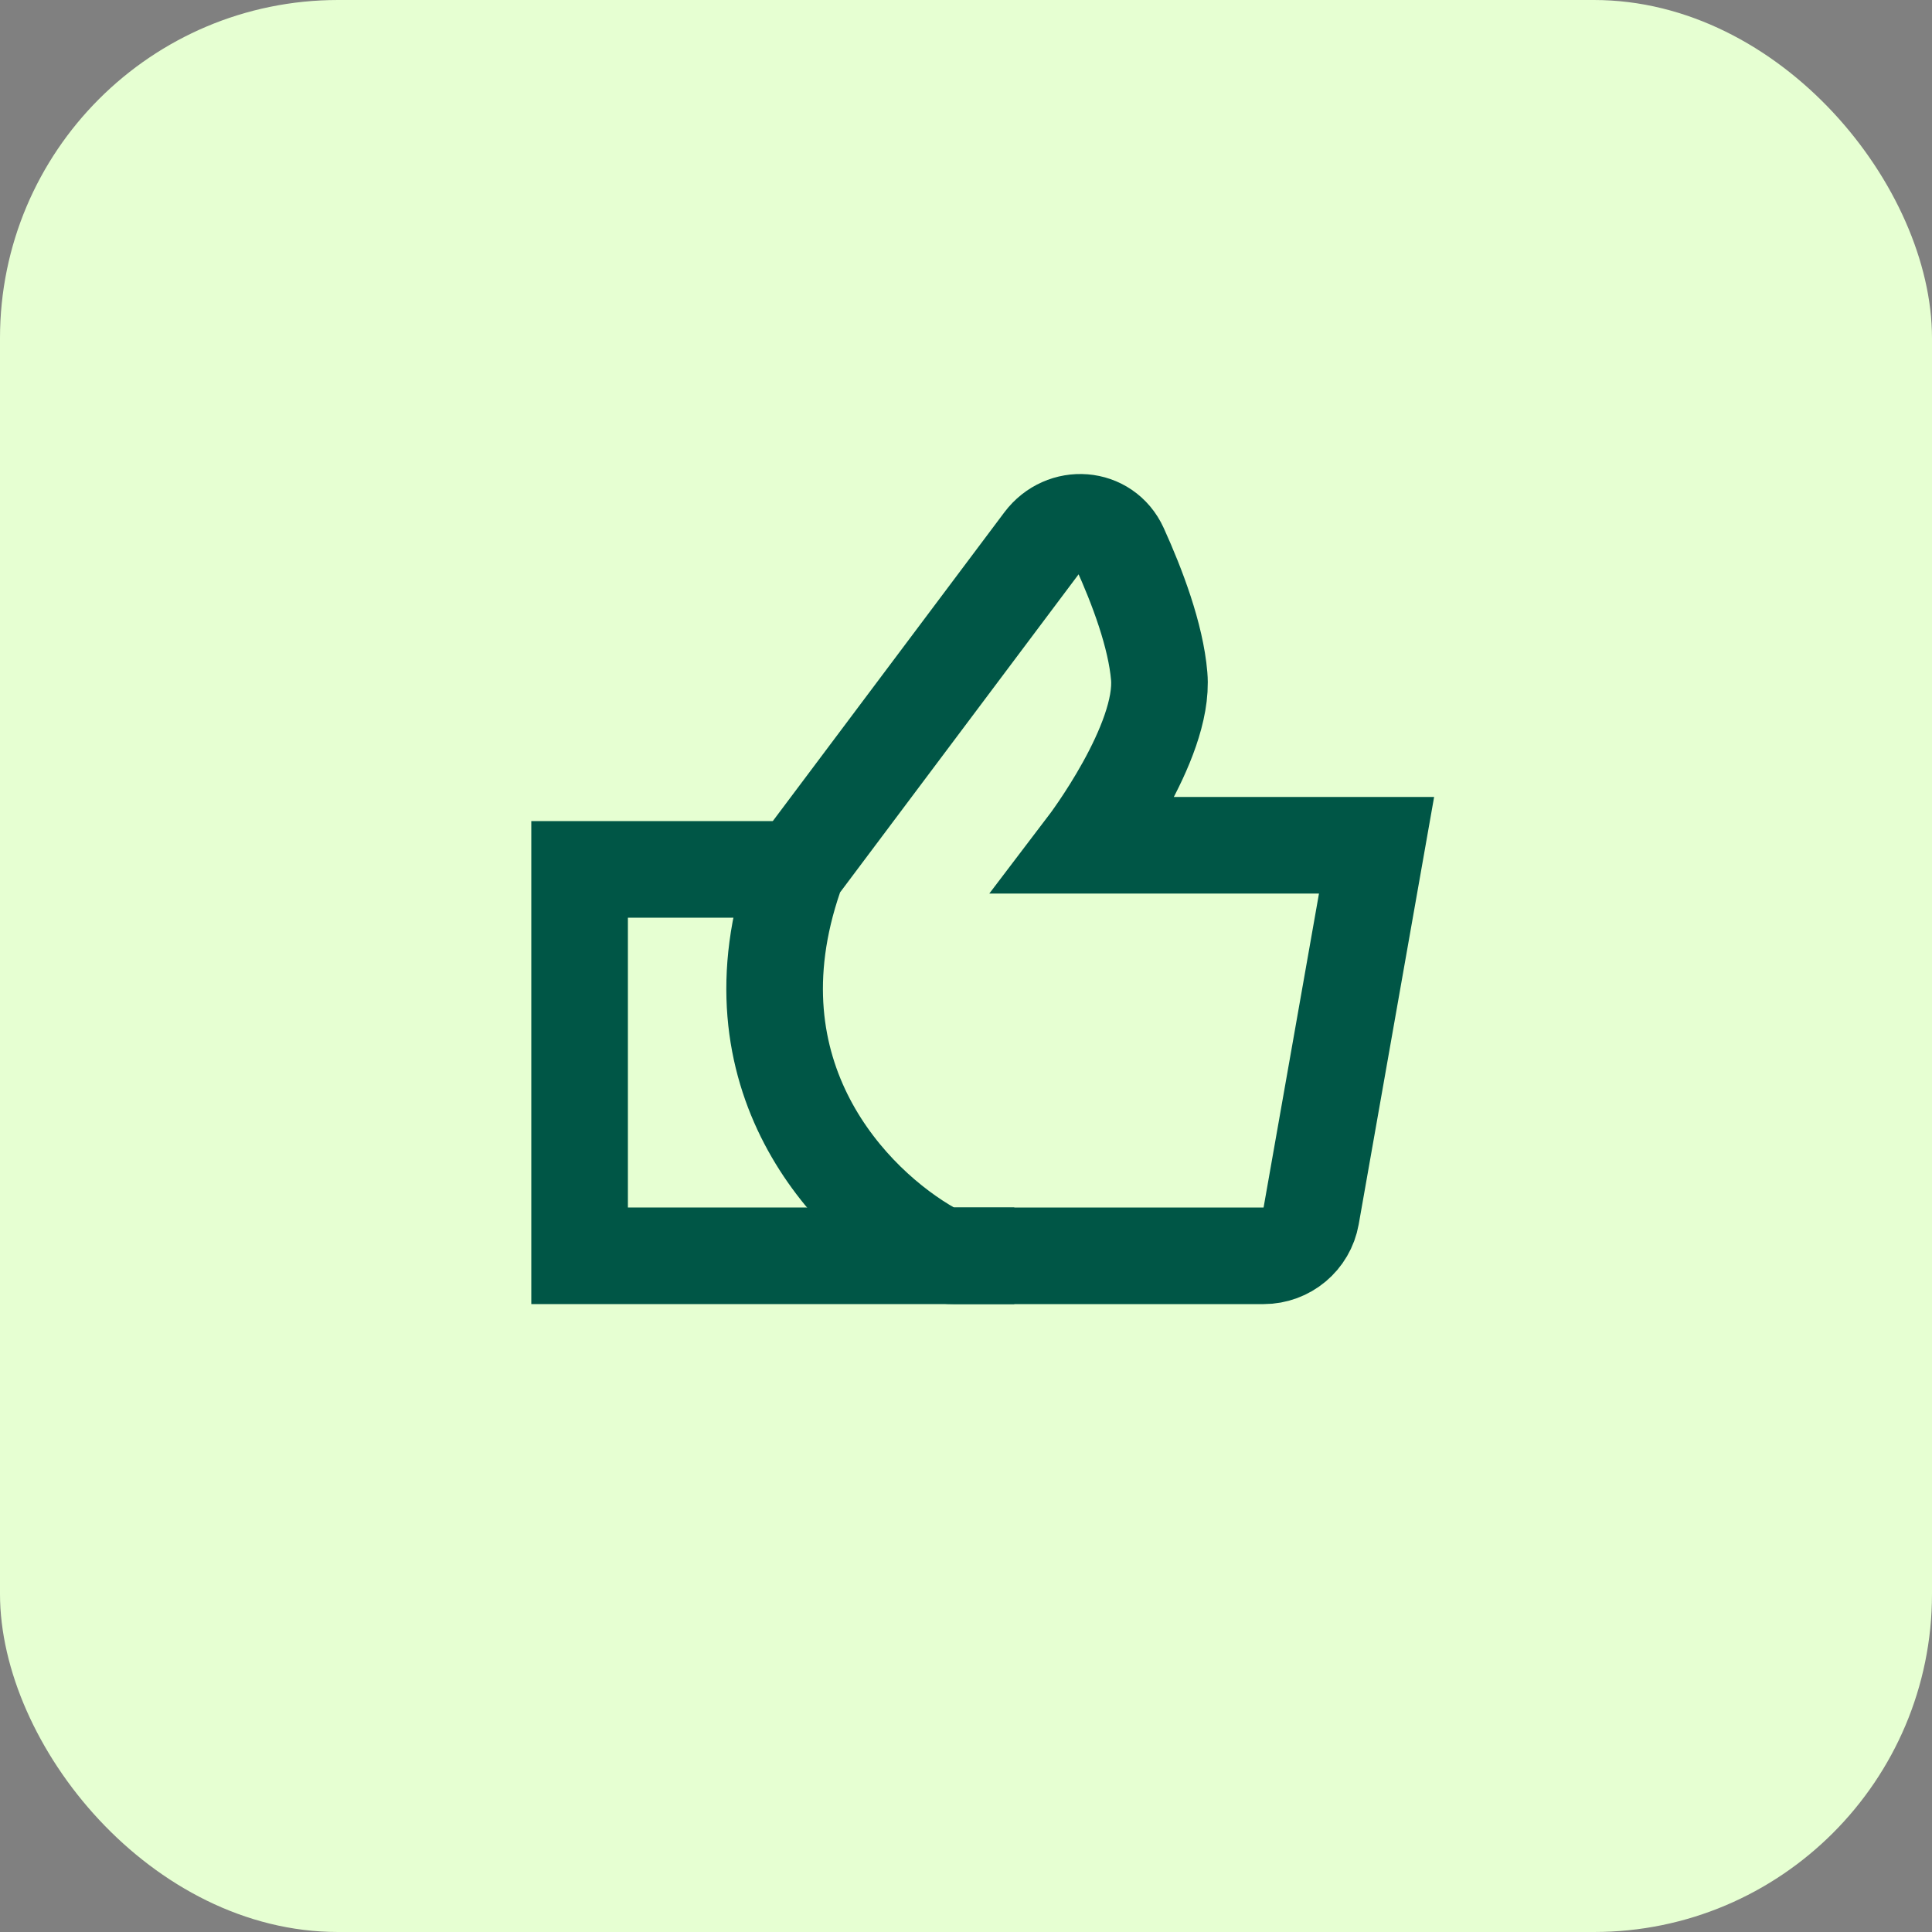
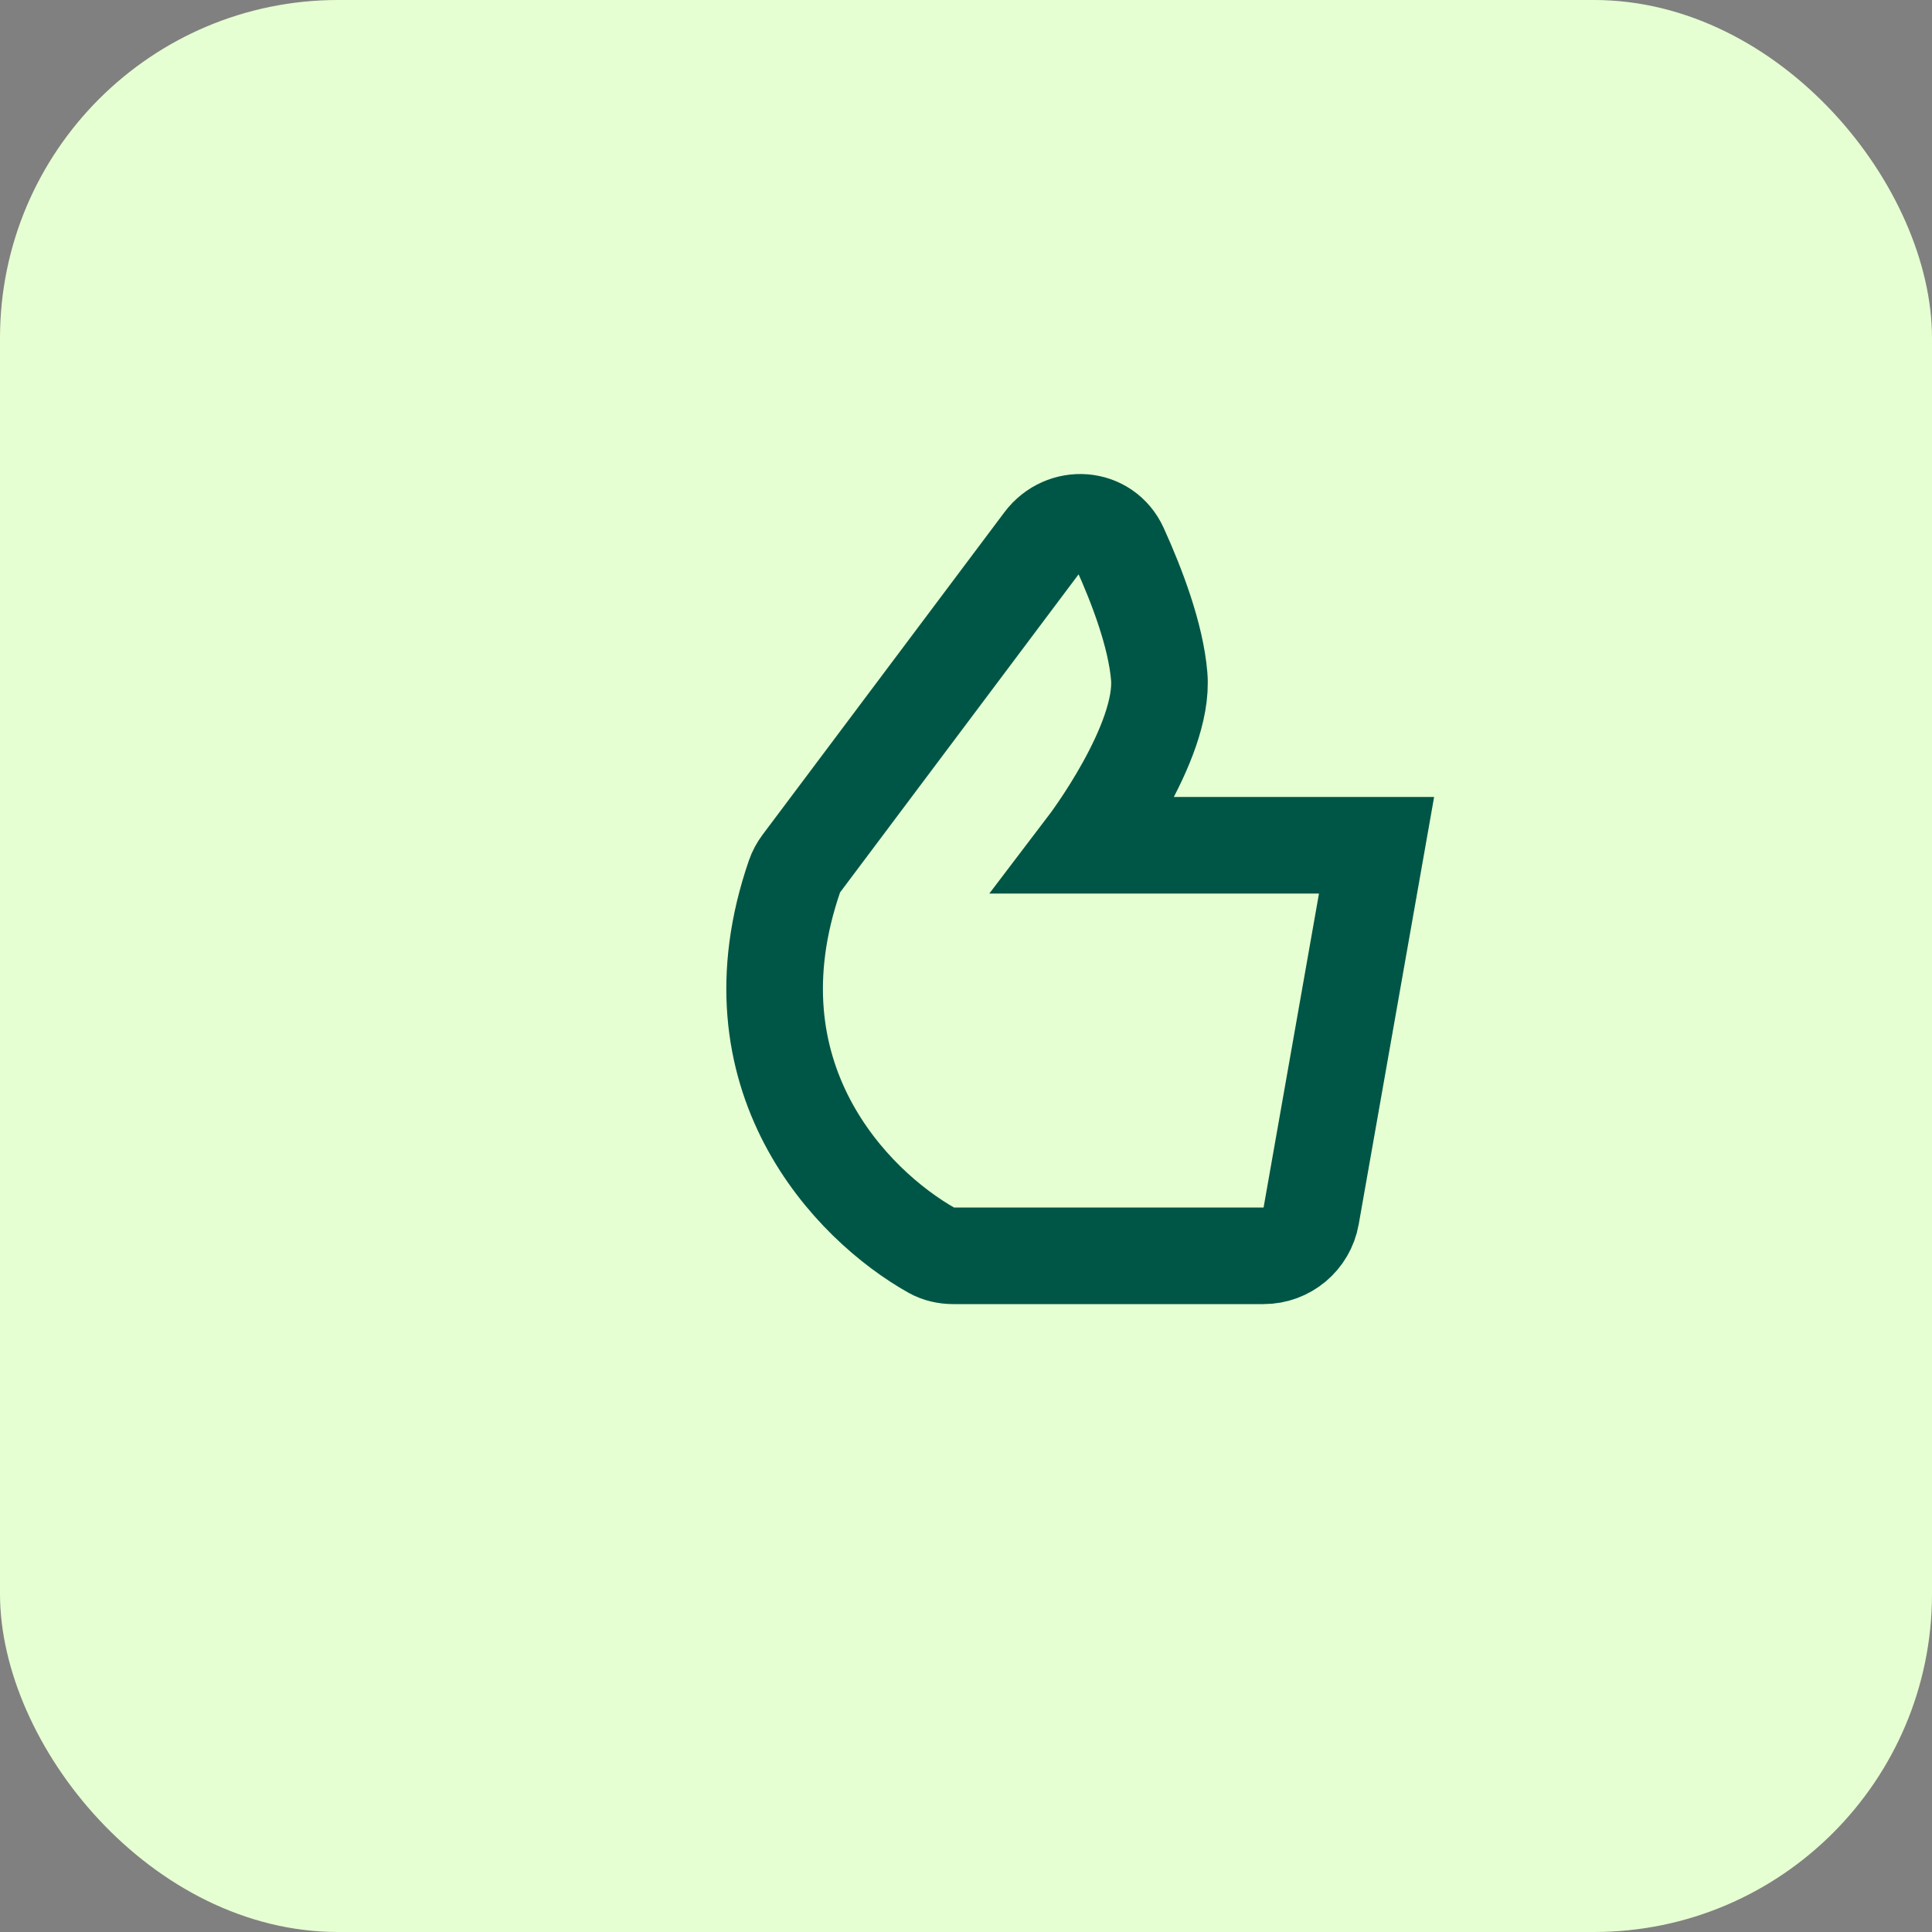
<svg xmlns="http://www.w3.org/2000/svg" width="40" height="40" viewBox="0 0 40 40" fill="none">
  <rect x="0" y="0" width="40" height="40" fill="#808080" stroke="none" />
  <rect width="40" height="40" rx="7" fill="#E6FFD2" />
-   <path d="M21 26H12V18H17" stroke="#005646" stroke-width="2" />
  <path d="M21.594 11.207L16.589 17.881C16.53 17.96 16.482 18.049 16.45 18.142C15.024 22.283 17.623 24.951 19.293 25.89C19.428 25.966 19.581 26 19.736 26H26.161C26.646 26 27.062 25.652 27.146 25.174L28.5 17.5H22.5C22.5 17.5 24.116 15.376 24 14C23.929 13.158 23.545 12.142 23.183 11.345C22.887 10.693 22.024 10.635 21.594 11.207Z" stroke="#005646" stroke-width="2" />
</svg>